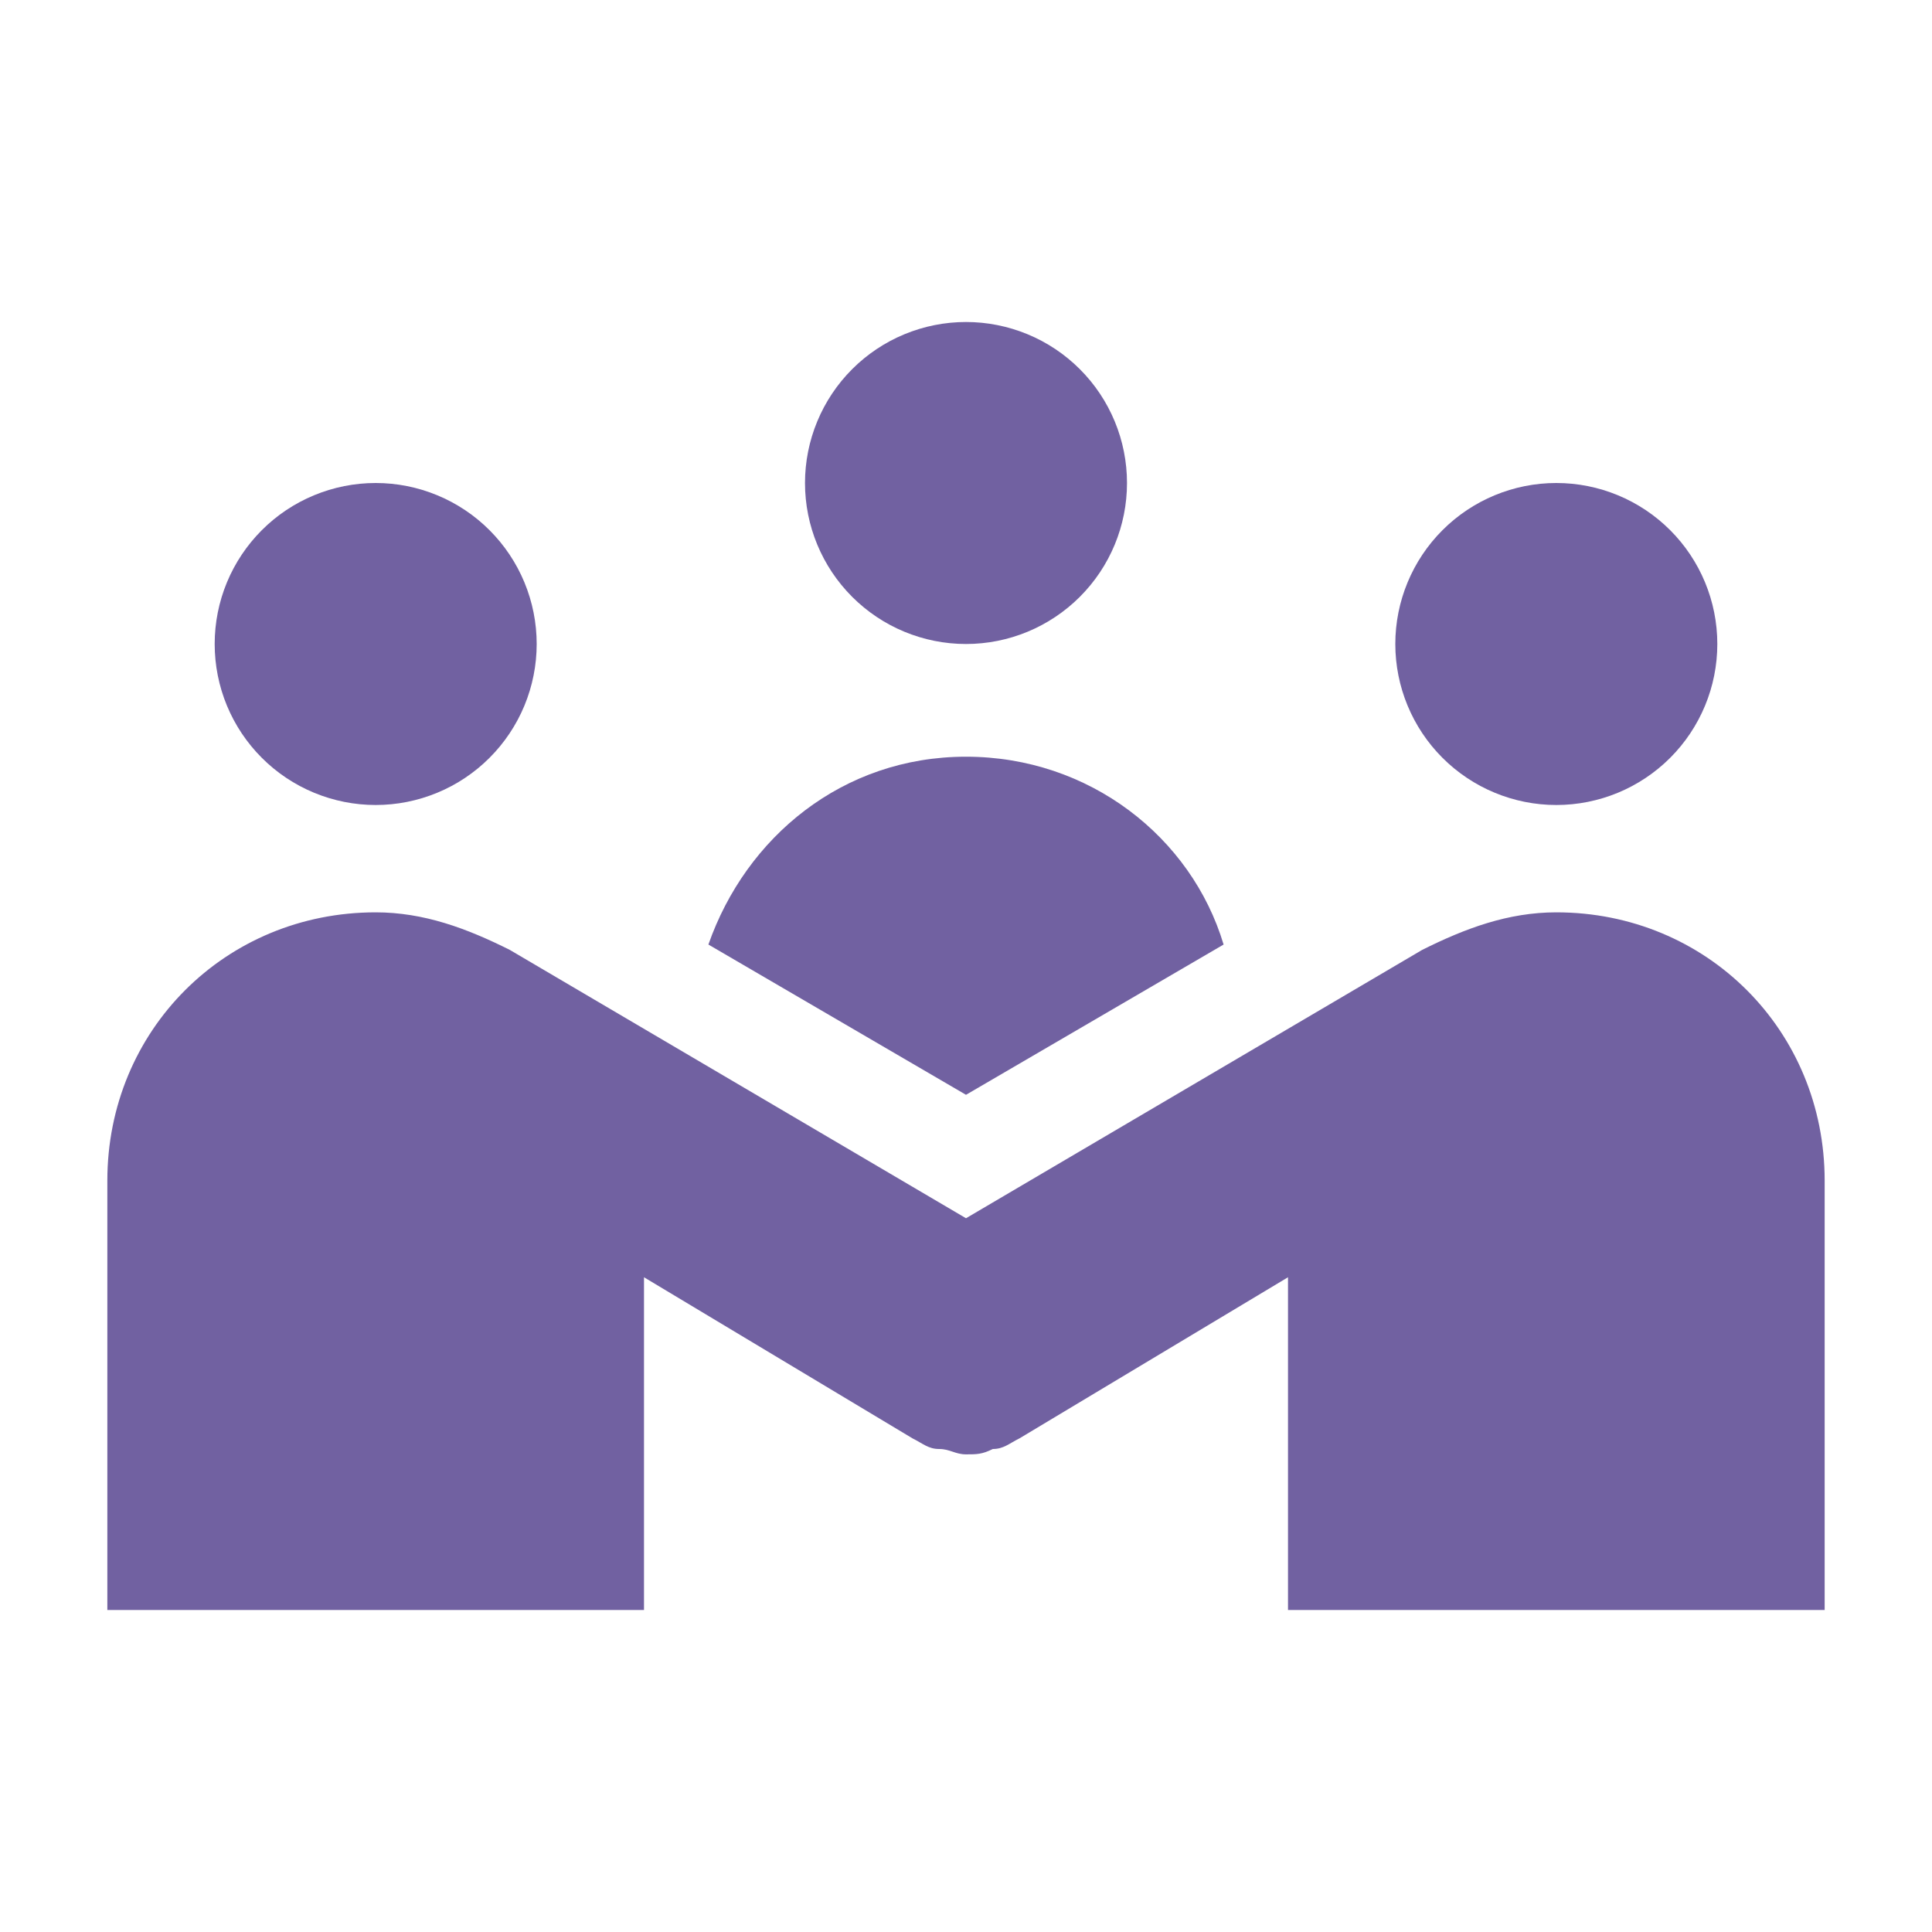
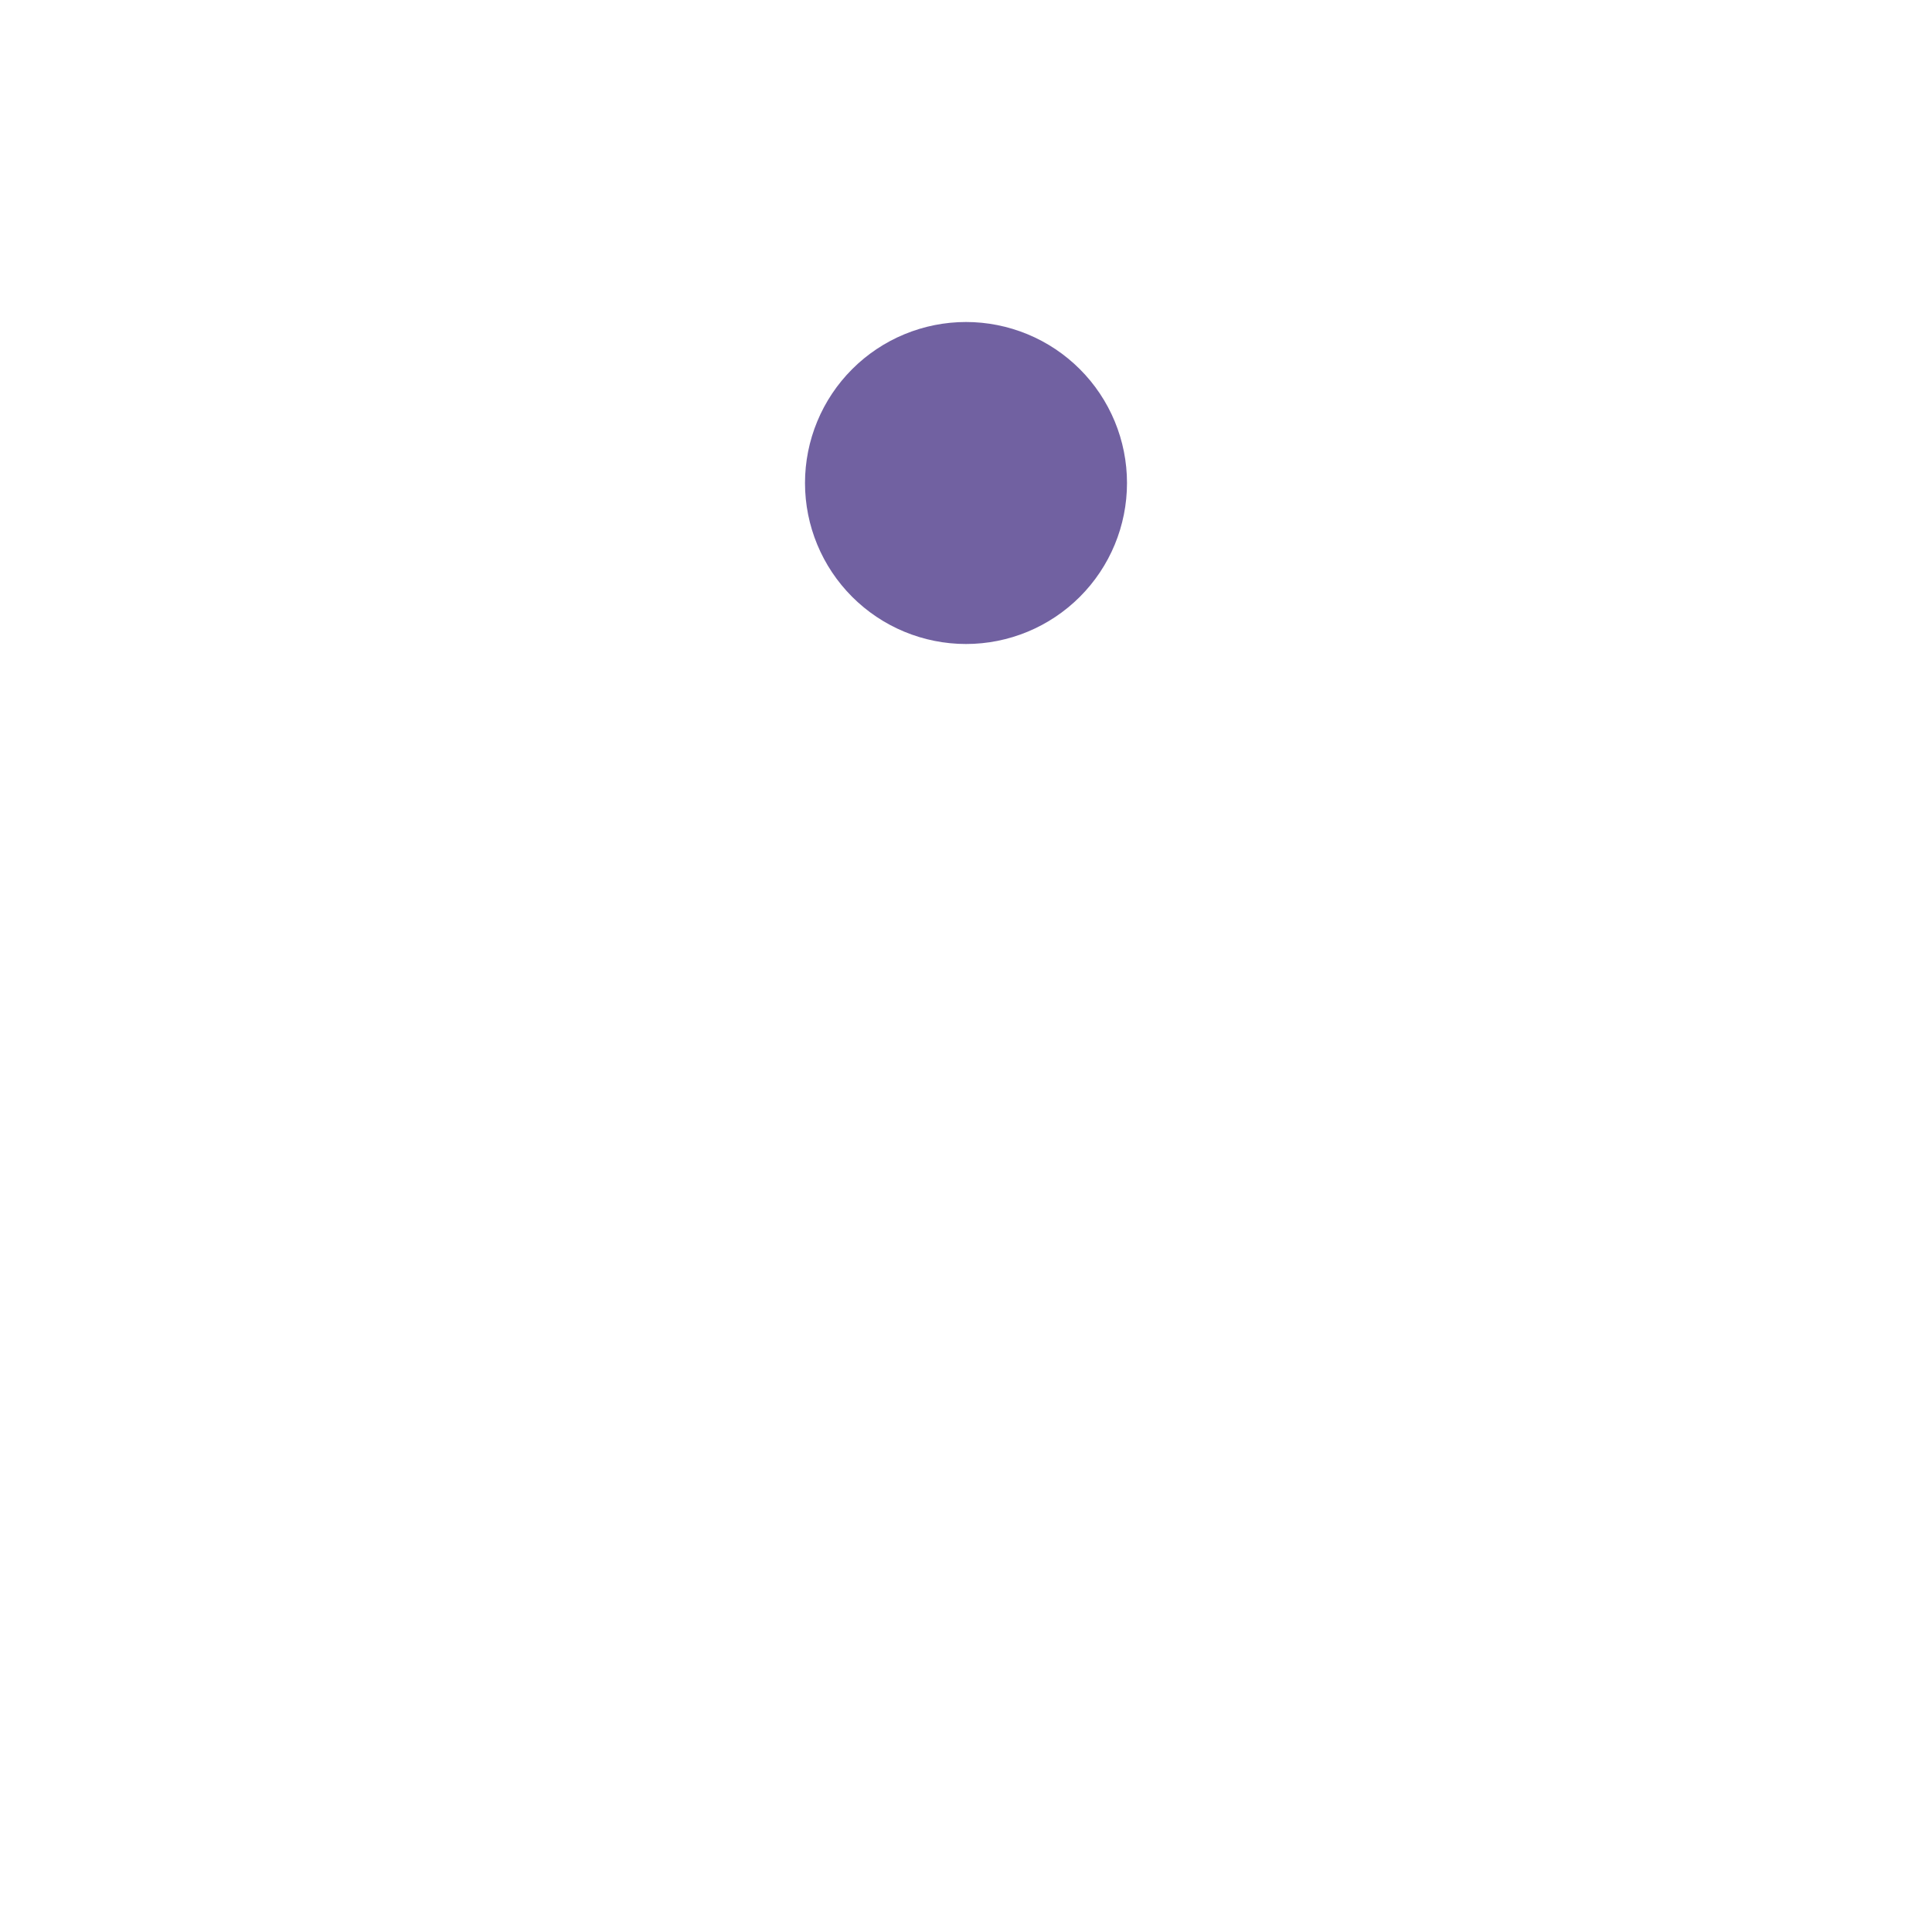
<svg xmlns="http://www.w3.org/2000/svg" width="75" height="75" viewBox="0 0 75 75" fill="none">
  <path d="M31.25 18.75C31.25 20.408 31.909 21.997 33.081 23.169C34.253 24.341 35.842 25 37.5 25C39.158 25 40.747 24.341 41.919 23.169C43.092 21.997 43.75 20.408 43.75 18.75C43.75 17.929 43.588 17.116 43.274 16.358C42.96 15.6 42.5 14.911 41.919 14.331C41.339 13.75 40.65 13.29 39.892 12.976C39.133 12.662 38.321 12.5 37.5 12.5C36.679 12.5 35.867 12.662 35.108 12.976C34.35 13.29 33.661 13.75 33.081 14.331C32.5 14.911 32.04 15.6 31.726 16.358C31.412 17.116 31.25 17.929 31.25 18.75Z" fill="#7161A1" />
-   <path d="M8.334 25C8.334 25.821 8.495 26.634 8.809 27.392C9.123 28.15 9.584 28.839 10.164 29.419C10.744 30 11.433 30.46 12.192 30.774C12.95 31.088 13.763 31.25 14.584 31.25C15.404 31.25 16.217 31.088 16.975 30.774C17.734 30.46 18.422 30 19.003 29.419C19.583 28.839 20.044 28.15 20.358 27.392C20.672 26.634 20.834 25.821 20.834 25C20.834 24.179 20.672 23.366 20.358 22.608C20.044 21.85 19.583 21.161 19.003 20.581C18.422 20 17.734 19.54 16.975 19.226C16.217 18.912 15.404 18.75 14.584 18.75C13.763 18.75 12.95 18.912 12.192 19.226C11.433 19.54 10.744 20 10.164 20.581C9.584 21.161 9.123 21.85 8.809 22.608C8.495 23.366 8.334 24.179 8.334 25Z" fill="#7161A1" />
-   <path d="M54.166 25C54.166 26.658 54.825 28.247 55.997 29.419C57.169 30.591 58.759 31.25 60.416 31.25C62.074 31.25 63.664 30.591 64.836 29.419C66.008 28.247 66.666 26.658 66.666 25C66.666 23.342 66.008 21.753 64.836 20.581C63.664 19.409 62.074 18.75 60.416 18.75C58.759 18.75 57.169 19.409 55.997 20.581C54.825 21.753 54.166 23.342 54.166 25Z" fill="#7161A1" />
-   <path d="M60.416 35.417C58.541 35.417 56.875 36.042 55.208 36.875L37.5 47.292L19.791 36.875C18.125 36.042 16.458 35.417 14.583 35.417C8.75 35.417 4.167 40 4.167 45.833V62.5H25V49.583L35.416 55.833C35.833 56.042 36.041 56.25 36.458 56.25C36.875 56.25 37.083 56.458 37.5 56.458C37.916 56.458 38.125 56.458 38.541 56.25C38.958 56.25 39.166 56.042 39.583 55.833L50 49.583V62.5H70.833V45.833C70.833 40 66.25 35.417 60.416 35.417Z" fill="#7161A1" />
-   <path d="M37.5 42.5L47.5 36.667C46.25 32.5 42.292 29.375 37.5 29.375C32.708 29.375 28.958 32.5 27.5 36.667L37.5 42.5Z" fill="#7161A1" />
</svg>